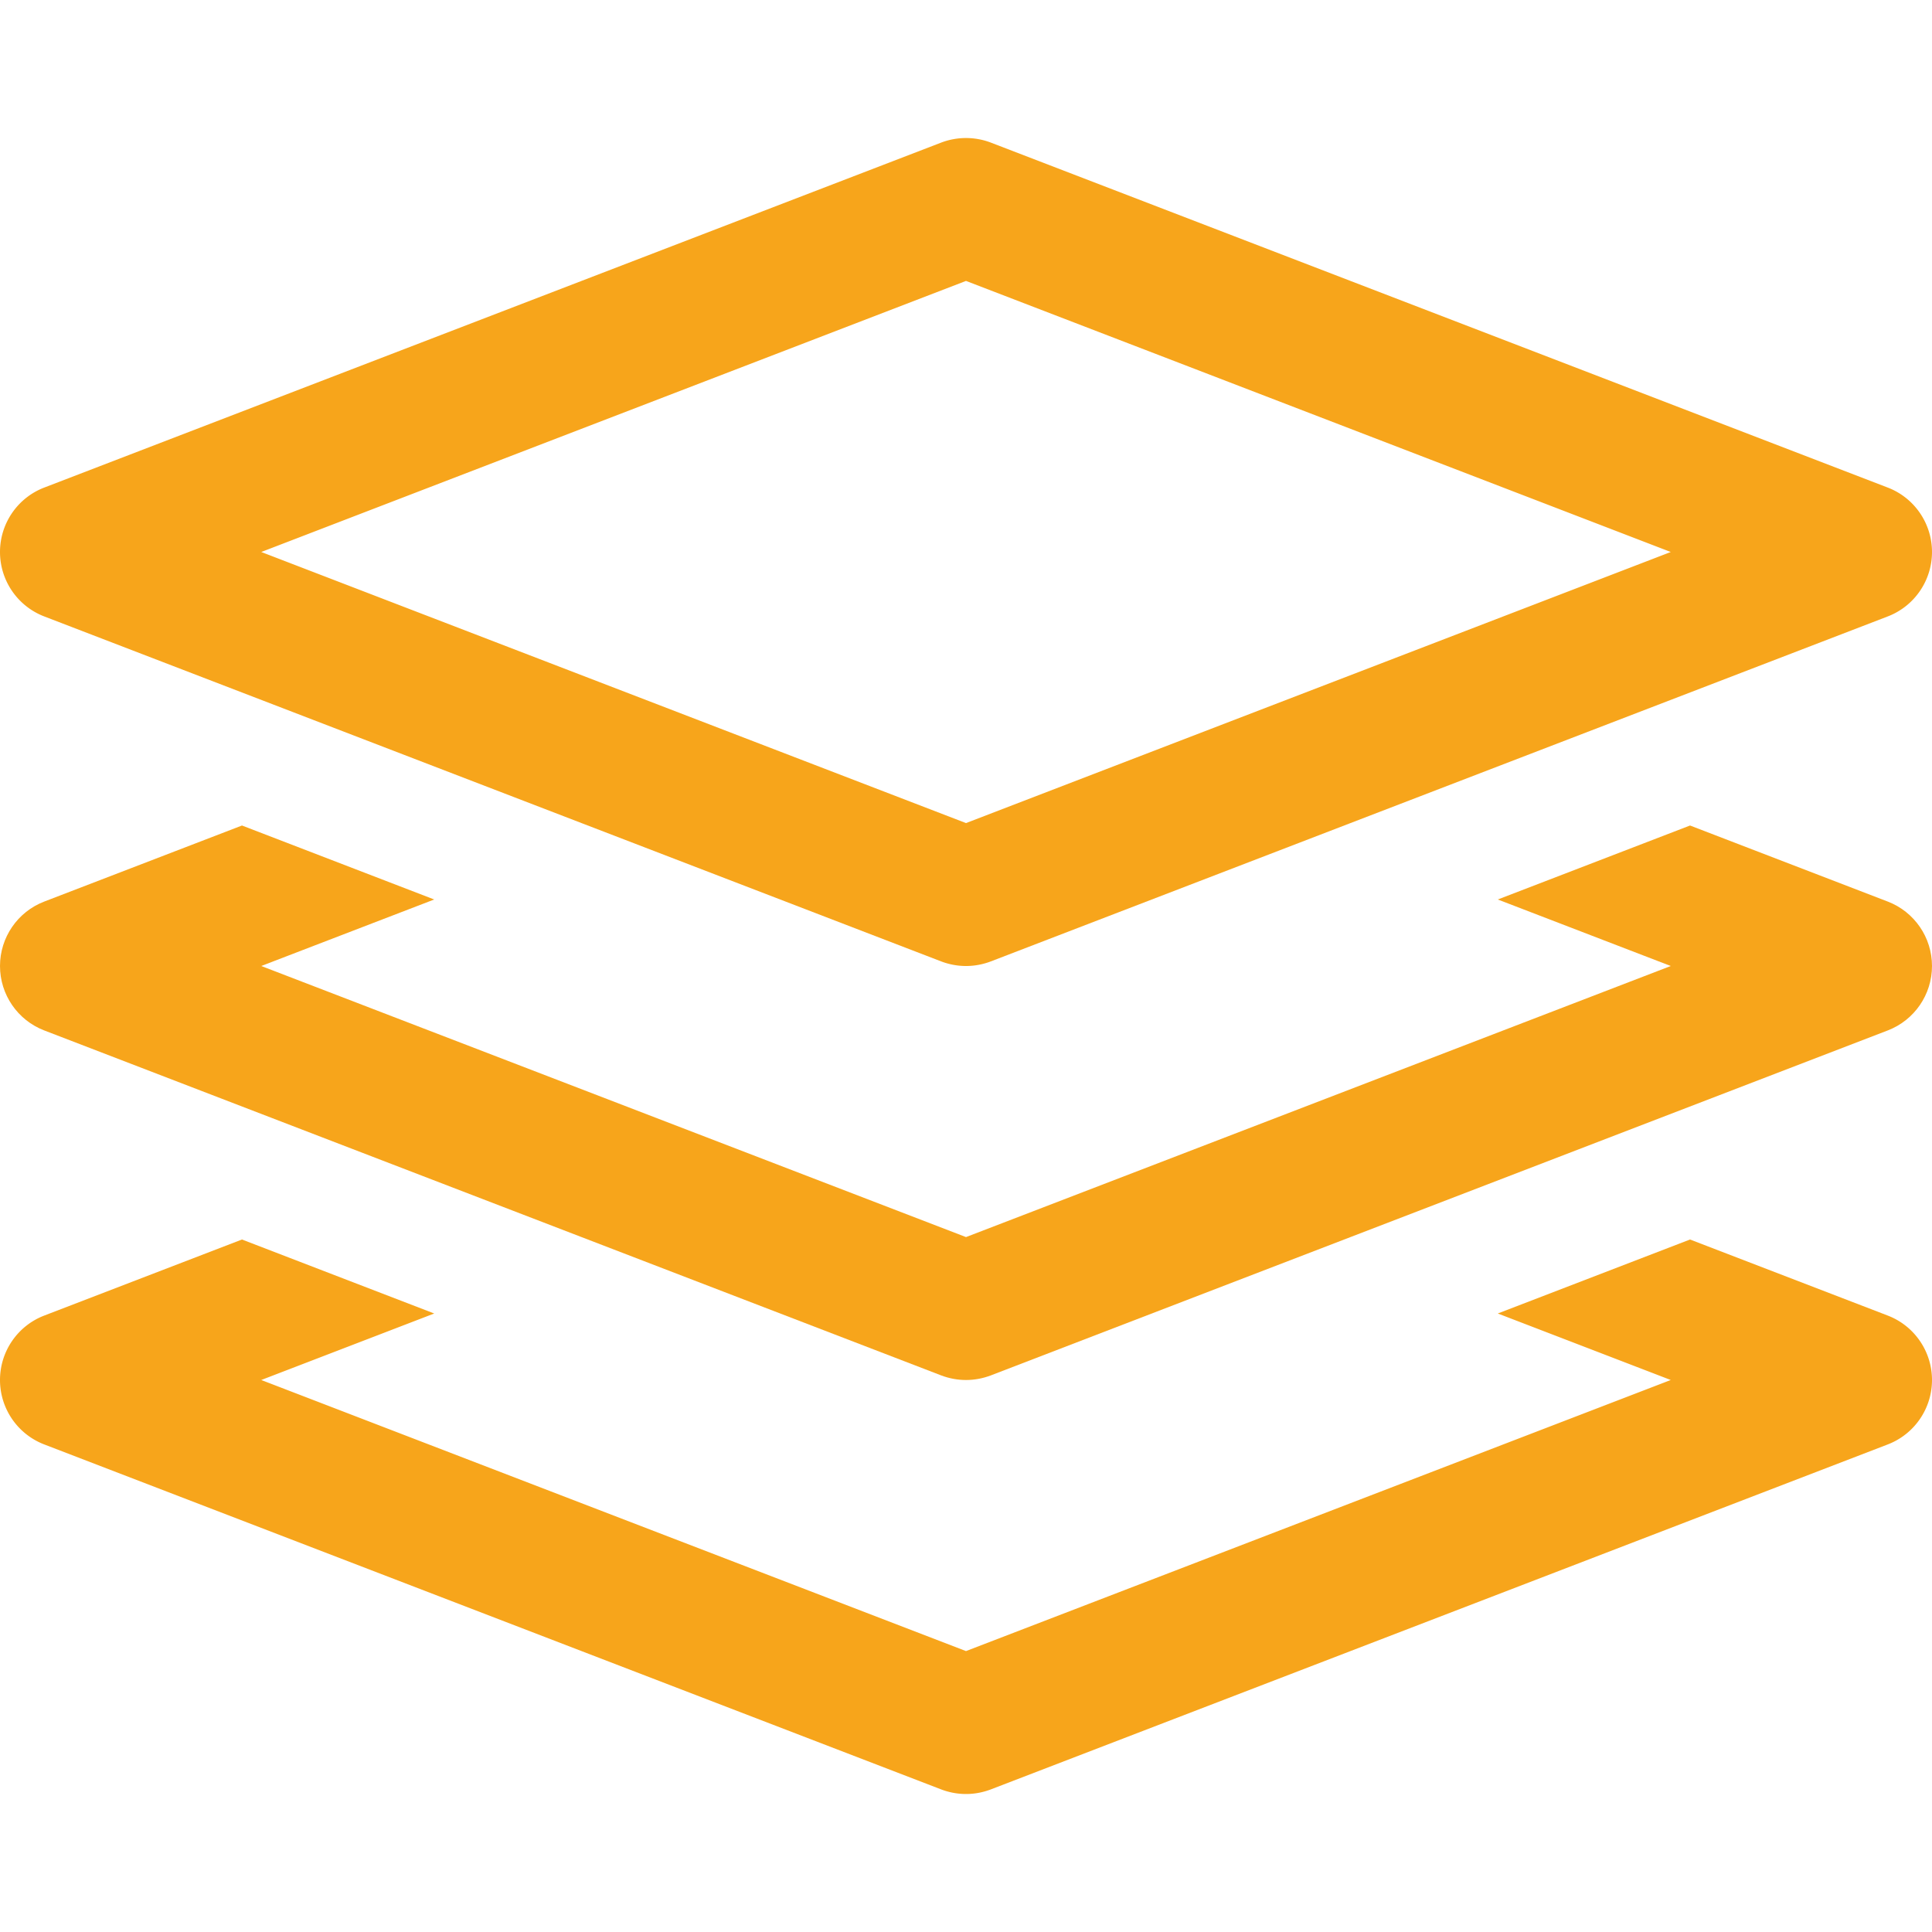
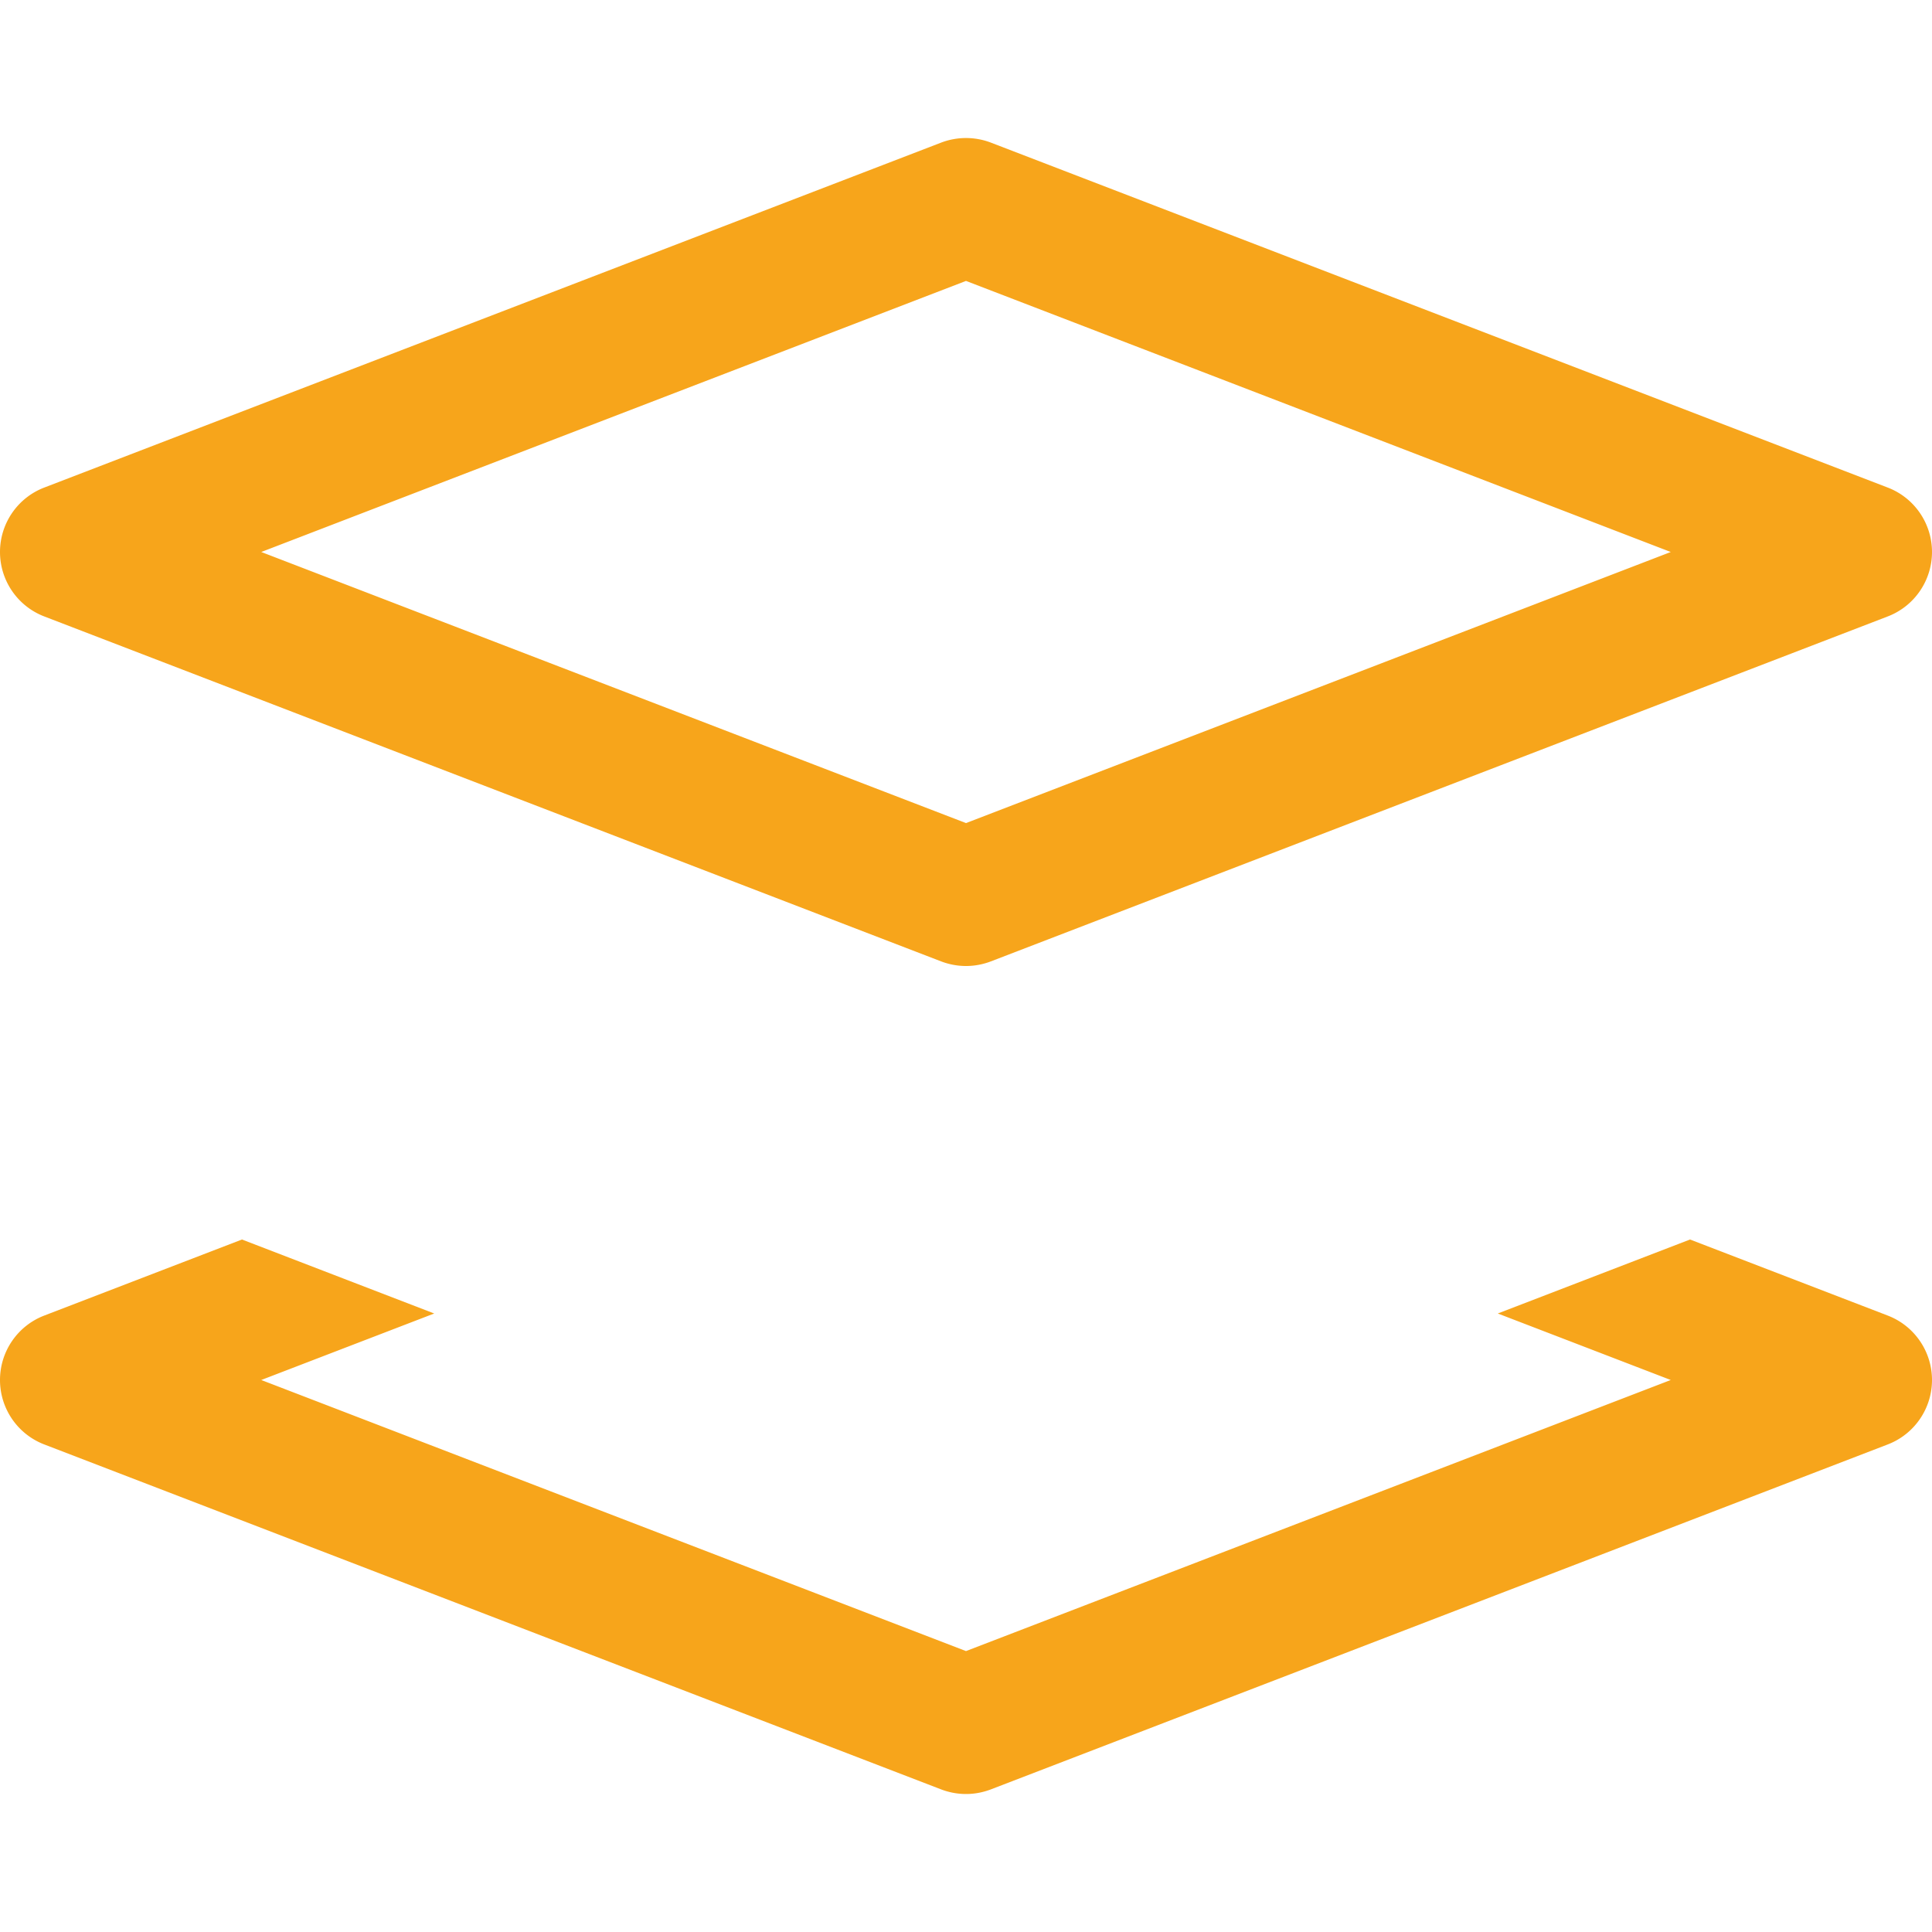
<svg xmlns="http://www.w3.org/2000/svg" width="512" height="512" x="0" y="0" viewBox="0 0 1024 1024" style="enable-background:new 0 0 512 512" xml:space="preserve" class="">
  <g>
    <path d="m23.428 326.715 475.428 182.857c4.25 1.607 8.679 2.428 13.144 2.428s8.892-.821 13.144-2.428l475.428-182.857c14.106-5.43 23.428-19.001 23.428-34.144s-9.322-28.714-23.428-34.143L525.144 75.571a37.028 37.028 0 0 0-26.286 0L23.43 258.428C9.322 263.858 0 277.43 0 292.571s9.322 28.714 23.428 34.144zM512 148.893l373.535 143.678L512 436.25 138.465 292.57zM1000.572 697.285l-104.82-40.321-101.894 39.213 91.677 35.252L512 875.107 138.465 731.429l91.679-35.25-101.893-39.214-104.822 40.322C9.322 702.715 0 716.287 0 731.43s9.322 28.714 23.428 34.143l475.428 182.857c4.25 1.607 8.679 2.428 13.144 2.428s8.892-.82 13.144-2.428l475.428-182.857c14.106-5.43 23.428-19.001 23.428-34.143s-9.322-28.714-23.428-34.144z" fill="#f7a51b" opacity="1" data-original="#000000" class="" />
-     <path d="m1000.572 477.857-104.82-40.322-101.894 39.214L885.535 512 512 655.678 138.465 512l91.679-35.25-101.893-39.213-104.822 40.322C9.322 483.286 0 496.858 0 512s9.322 28.714 23.428 34.143L498.856 729c4.25 1.608 8.679 2.429 13.144 2.429s8.892-.821 13.144-2.429l475.428-182.857c14.106-5.429 23.428-19 23.428-34.143s-9.322-28.714-23.428-34.143z" fill="#f7a51b" opacity="1" data-original="#000000" class="" />
  </g>
</svg>